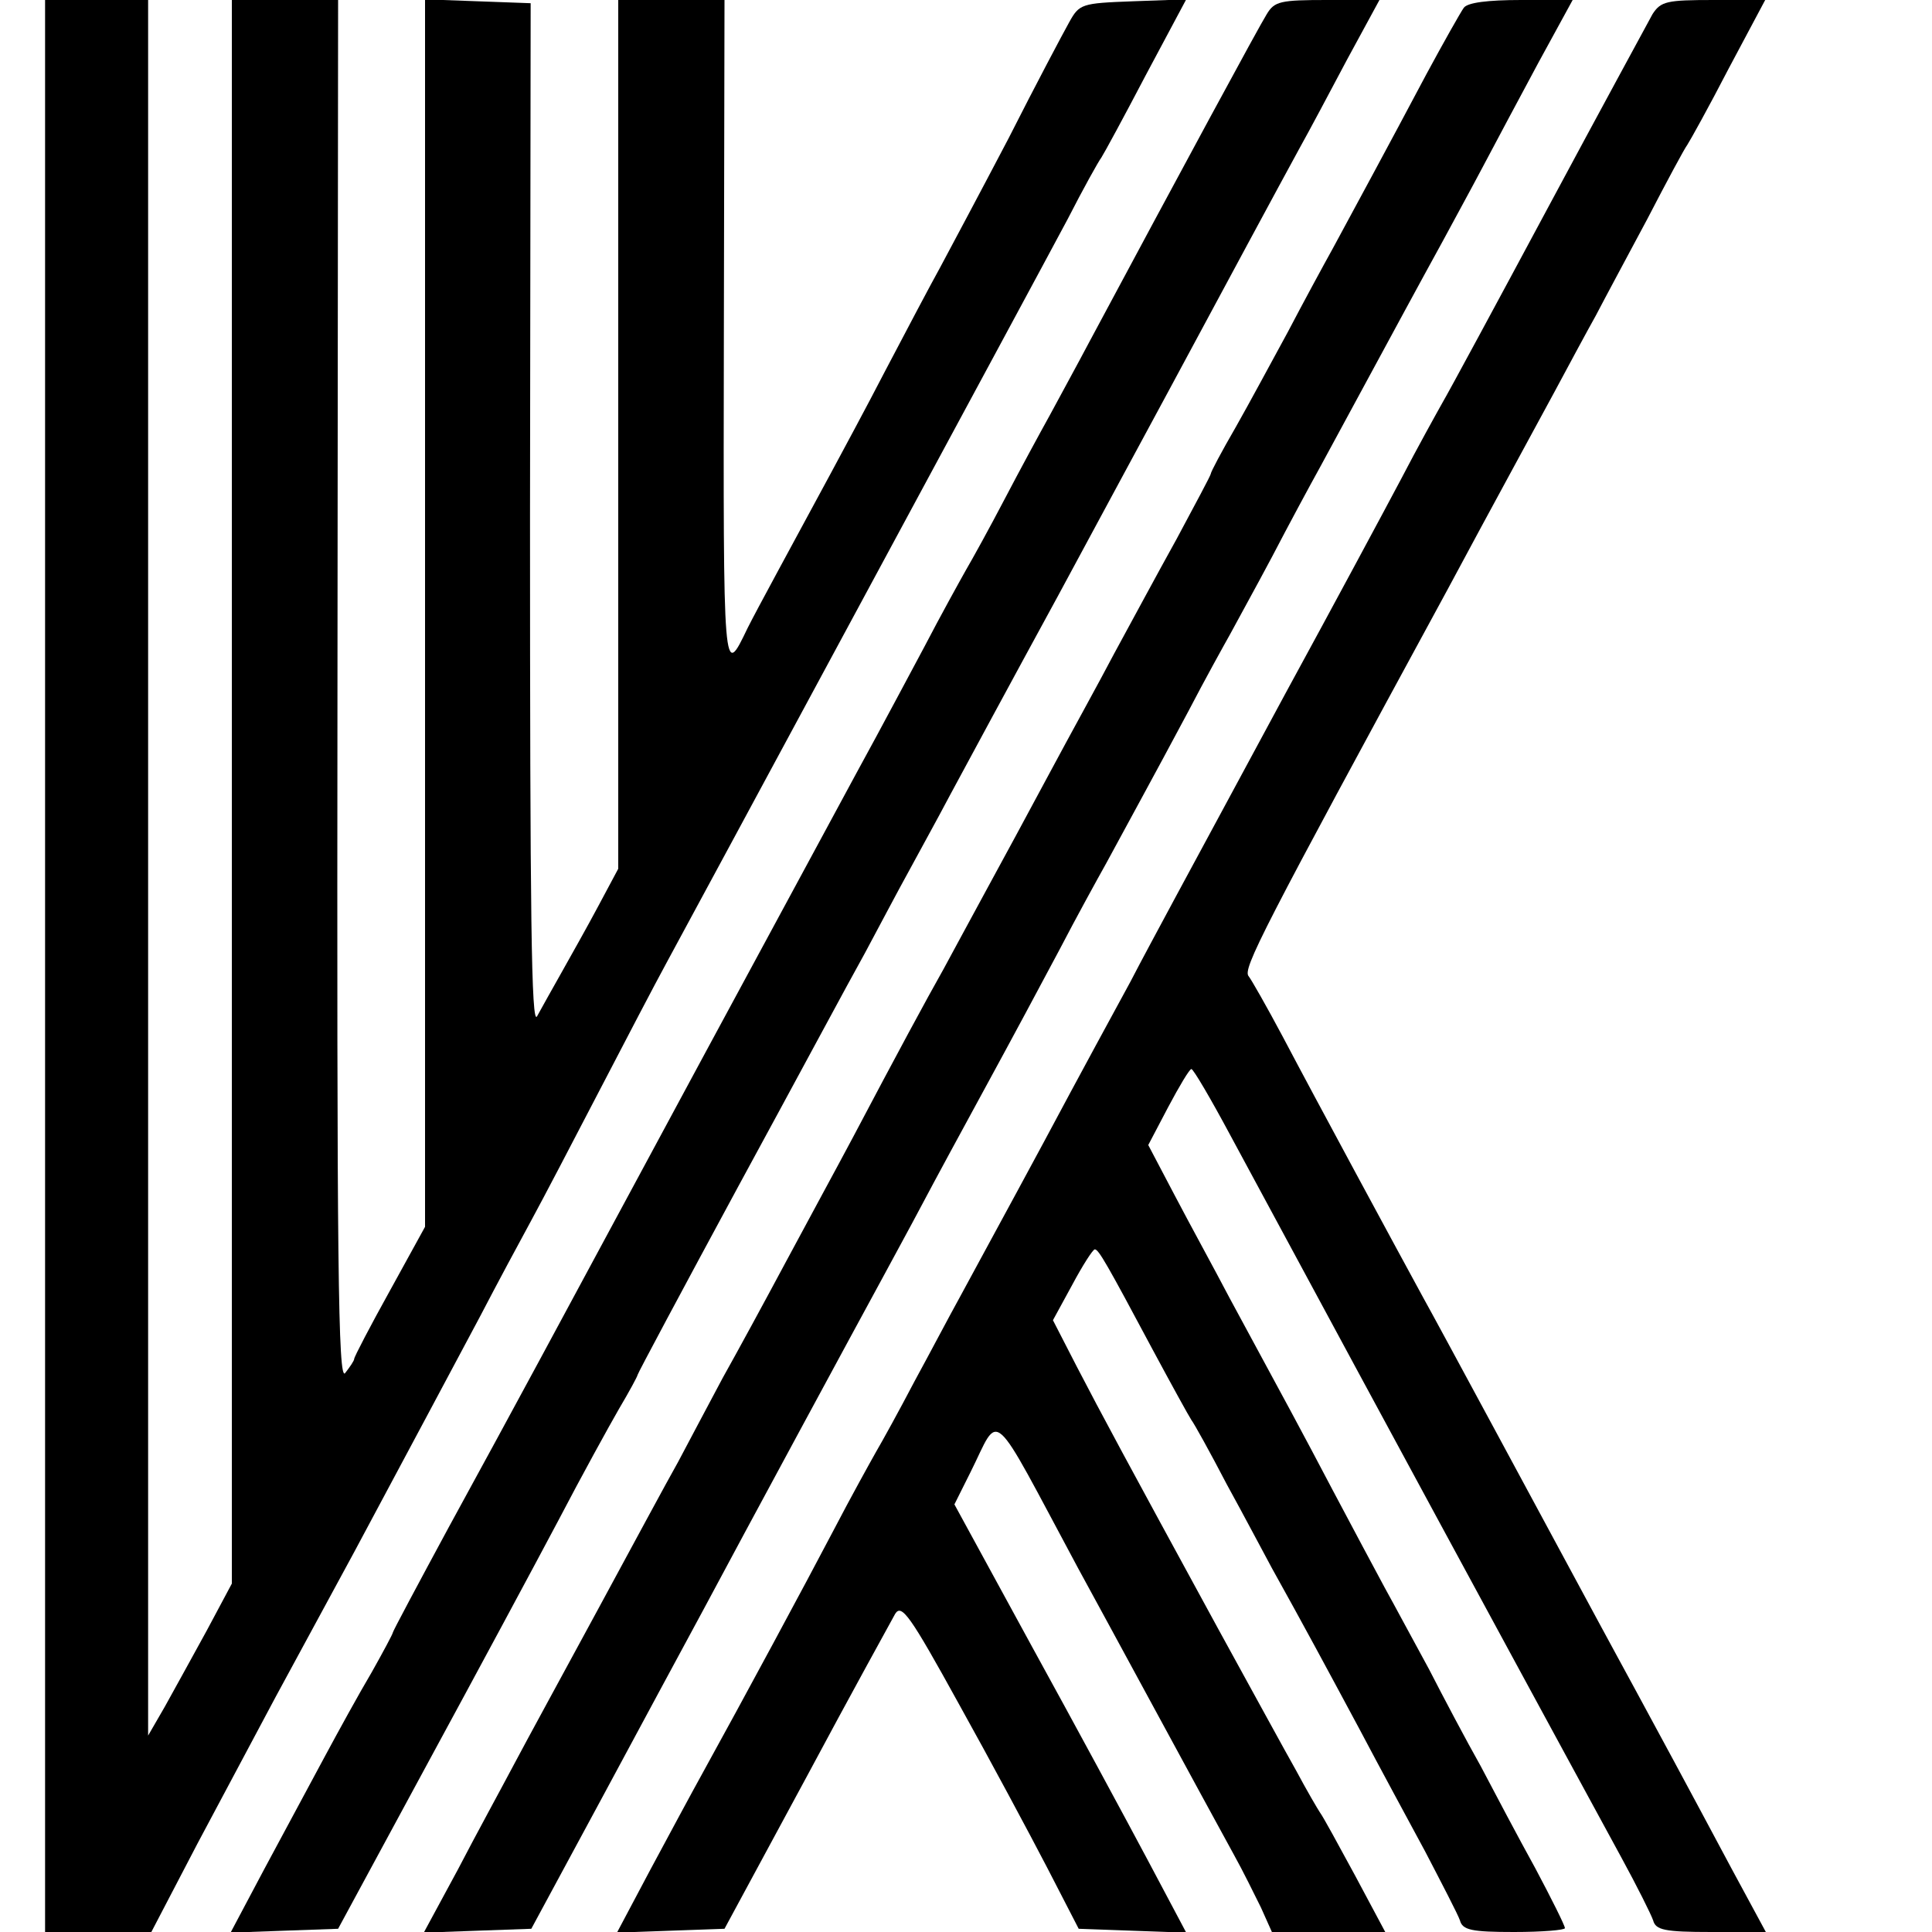
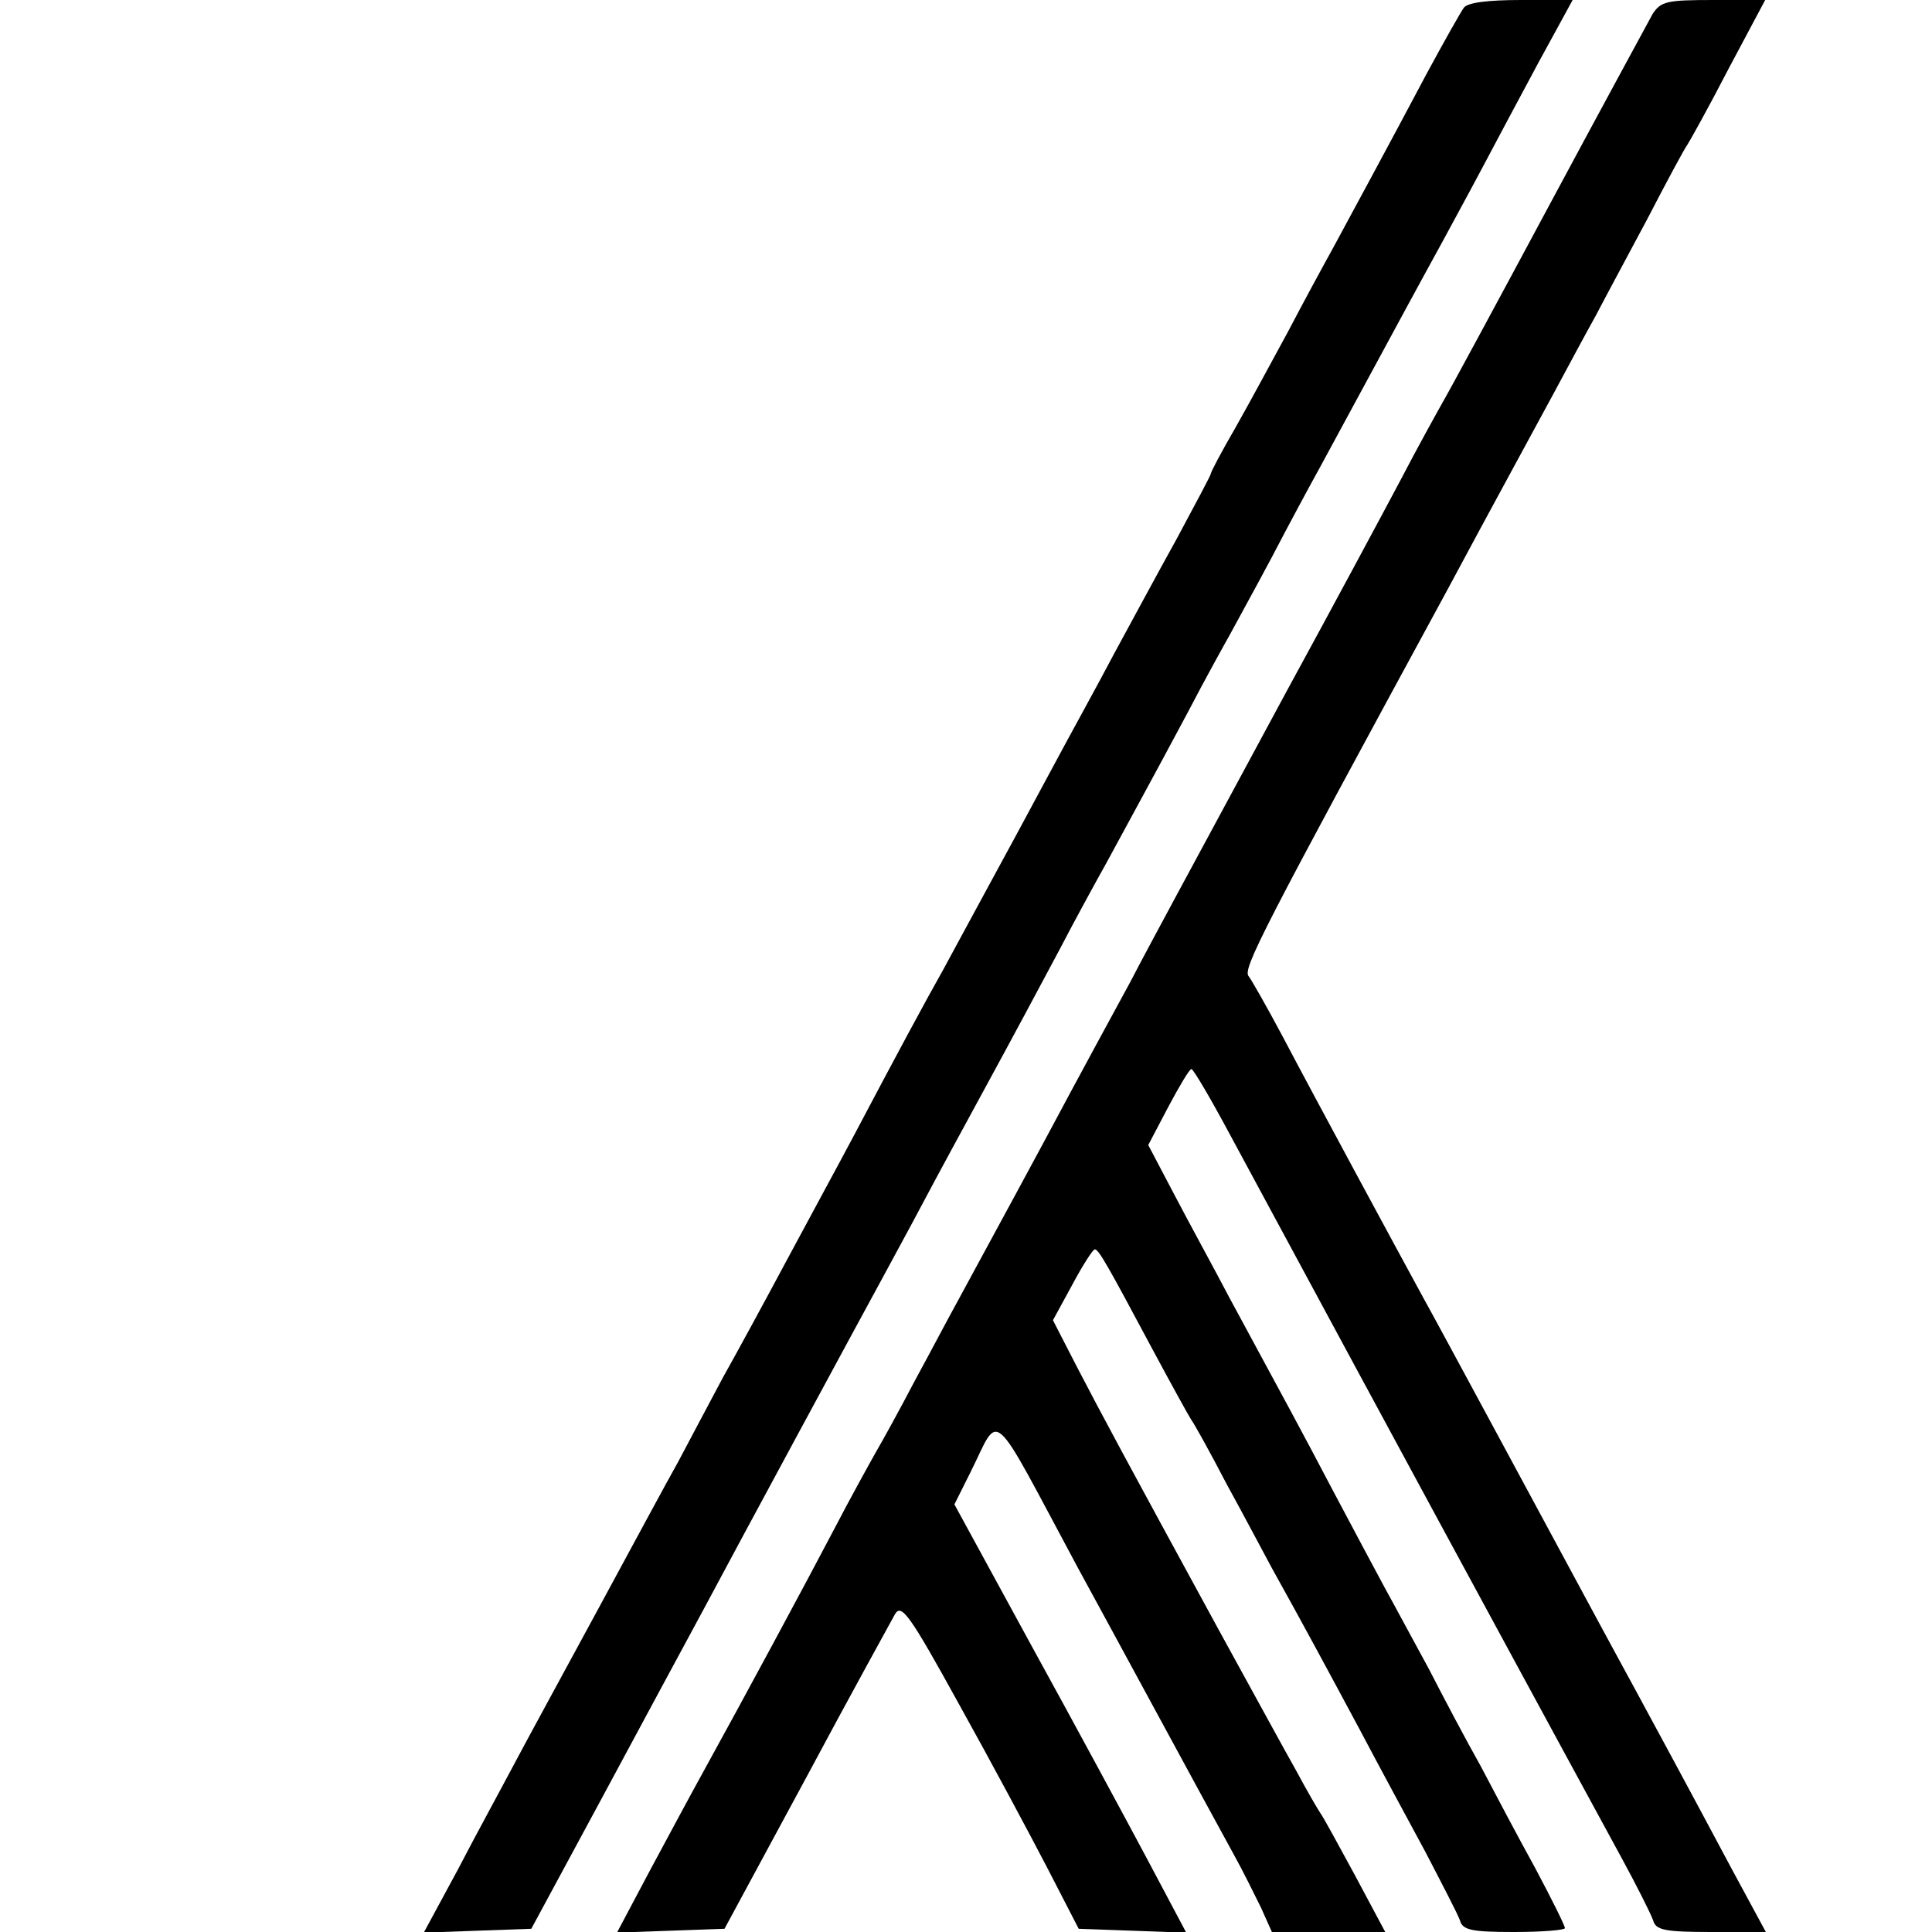
<svg xmlns="http://www.w3.org/2000/svg" version="1.0" width="300pt" height="300pt" viewBox="0 0 300 300" preserveAspectRatio="xMidYMid meet">
  <g transform="translate(0,300) scale(0.1,-0.1)" fill="#000000" stroke="none">
-     <path d="M70 1500 l0 -1500 83 0 82 0 72 138 c40 75 95 178 121 227 27 50 82 151 122 225 99 185 139 260 195 365 26 50 62 117 80 150 18 33 65 123 105 200 40 77 87 167 105 200 18 33 155 287 305 565 150 278 293 543 318 590 24 47 48 90 52 95 4 6 35 63 69 128 l63 118 -83 -3 c-80 -3 -83 -4 -99 -33 -9 -16 -52 -97 -94 -180 -43 -82 -91 -172 -106 -200 -15 -27 -53 -99 -85 -160 -31 -60 -70 -132 -85 -160 -61 -113 -115 -212 -129 -240 -38 -79 -38 -84 -37 455 l1 520 -82 0 -83 0 0 -674 0 -675 -31 -58 c-17 -32 -43 -78 -57 -103 -14 -25 -31 -55 -38 -68 -9 -17 -11 156 -11 775 l1 798 -82 3 -82 3 0 -953 0 -953 -55 -100 c-30 -54 -55 -102 -55 -105 0 -3 -7 -13 -14 -22 -11 -15 -13 167 -12 1057 l1 1075 -82 0 -83 0 0 -1230 0 -1229 -39 -73 c-22 -40 -51 -93 -65 -118 l-26 -45 0 1348 0 1347 -80 0 -80 0 0 -1500z" />
-     <path d="M1967 2978 c-12 -19 -132 -241 -275 -508 -19 -36 -47 -87 -62 -115 -15 -27 -47 -86 -70 -130 -23 -44 -50 -93 -60 -110 -9 -16 -39 -70 -65 -120 -26 -49 -60 -112 -75 -140 -15 -27 -134 -248 -265 -490 -269 -499 -281 -522 -399 -738 -47 -87 -86 -160 -86 -162 0 -2 -15 -30 -33 -62 -19 -32 -52 -92 -74 -133 -22 -41 -64 -119 -93 -173 l-52 -98 83 3 84 3 138 255 c76 140 168 311 204 379 36 69 79 147 94 173 16 27 29 51 29 53 0 2 70 133 156 292 86 158 174 322 197 363 22 41 52 98 67 125 15 28 45 82 65 120 21 39 96 178 168 310 71 132 148 274 170 315 86 160 176 327 205 380 14 25 47 87 74 138 l50 92 -81 0 c-73 0 -82 -2 -94 -22z" />
    <path d="M2273 2988 c-5 -7 -31 -53 -58 -103 -61 -115 -111 -207 -145 -270 -15 -27 -47 -86 -70 -130 -24 -44 -60 -111 -81 -148 -22 -38 -39 -70 -39 -73 0 -2 -24 -47 -53 -101 -30 -54 -73 -134 -97 -178 -23 -44 -69 -127 -100 -185 -31 -58 -76 -141 -100 -185 -24 -44 -53 -98 -65 -120 -26 -46 -73 -133 -140 -260 -26 -49 -74 -137 -105 -195 -31 -58 -75 -139 -98 -180 -22 -41 -53 -100 -69 -130 -17 -30 -73 -134 -125 -230 -52 -96 -111 -204 -130 -240 -19 -36 -59 -109 -87 -163 l-53 -98 83 3 84 3 108 200 c59 110 131 243 159 295 64 120 242 449 278 515 15 28 43 79 62 115 19 36 64 119 100 185 36 66 87 161 113 210 26 50 59 110 73 135 34 63 71 130 127 235 26 50 56 104 65 120 9 17 39 71 65 120 26 50 60 113 75 140 25 46 45 83 130 240 18 33 45 83 60 110 15 28 43 79 62 115 19 36 58 109 87 163 l53 97 -80 0 c-52 0 -83 -4 -89 -12z" />
    <path d="M2566 2978 c-7 -13 -80 -147 -161 -298 -81 -151 -155 -288 -165 -305 -9 -16 -39 -70 -65 -120 -26 -49 -106 -198 -178 -330 -71 -132 -148 -274 -170 -315 -22 -41 -55 -102 -72 -135 -18 -33 -79 -145 -135 -250 -56 -104 -115 -212 -130 -240 -15 -27 -46 -86 -70 -130 -23 -44 -50 -93 -60 -110 -9 -16 -39 -70 -65 -120 -44 -84 -141 -264 -205 -380 -15 -27 -51 -94 -80 -148 l-52 -98 83 3 84 3 127 235 c69 129 132 243 138 254 10 16 23 -2 99 -140 49 -88 110 -202 137 -254 l49 -95 83 -3 84 -3 -60 113 c-33 62 -114 212 -180 332 l-120 220 25 50 c47 94 28 110 167 -149 34 -62 198 -365 242 -445 14 -25 32 -62 42 -82 l17 -38 88 0 88 0 -47 88 c-26 48 -50 92 -54 97 -4 6 -21 35 -37 65 -17 30 -71 129 -121 220 -145 266 -180 331 -220 408 l-37 72 30 55 c16 30 32 55 35 55 6 0 19 -23 90 -156 29 -54 56 -103 60 -109 4 -5 29 -50 55 -100 27 -49 58 -108 70 -130 49 -88 85 -155 136 -250 29 -55 75 -140 102 -190 26 -50 51 -98 54 -107 4 -15 18 -18 84 -18 44 0 79 3 79 6 0 4 -21 46 -46 93 -26 47 -64 119 -85 159 -22 39 -58 107 -80 150 -23 42 -54 100 -69 127 -15 28 -51 95 -80 150 -51 97 -69 130 -161 300 -23 44 -62 115 -85 159 l-41 78 31 59 c17 32 33 59 36 59 3 0 30 -46 60 -102 84 -156 299 -554 445 -823 18 -33 52 -96 76 -140 24 -44 63 -116 87 -160 24 -44 46 -88 49 -97 4 -15 18 -18 90 -18 l85 0 -53 98 c-71 133 -117 218 -149 277 -15 28 -41 75 -57 105 -94 174 -249 462 -273 505 -42 77 -168 310 -218 405 -25 47 -49 89 -53 94 -10 11 20 69 309 601 68 127 143 264 165 305 22 41 51 95 65 120 13 25 49 92 80 150 30 58 58 110 62 115 4 6 33 58 64 118 l57 107 -80 0 c-73 0 -82 -2 -95 -22z" />
  </g>
</svg>